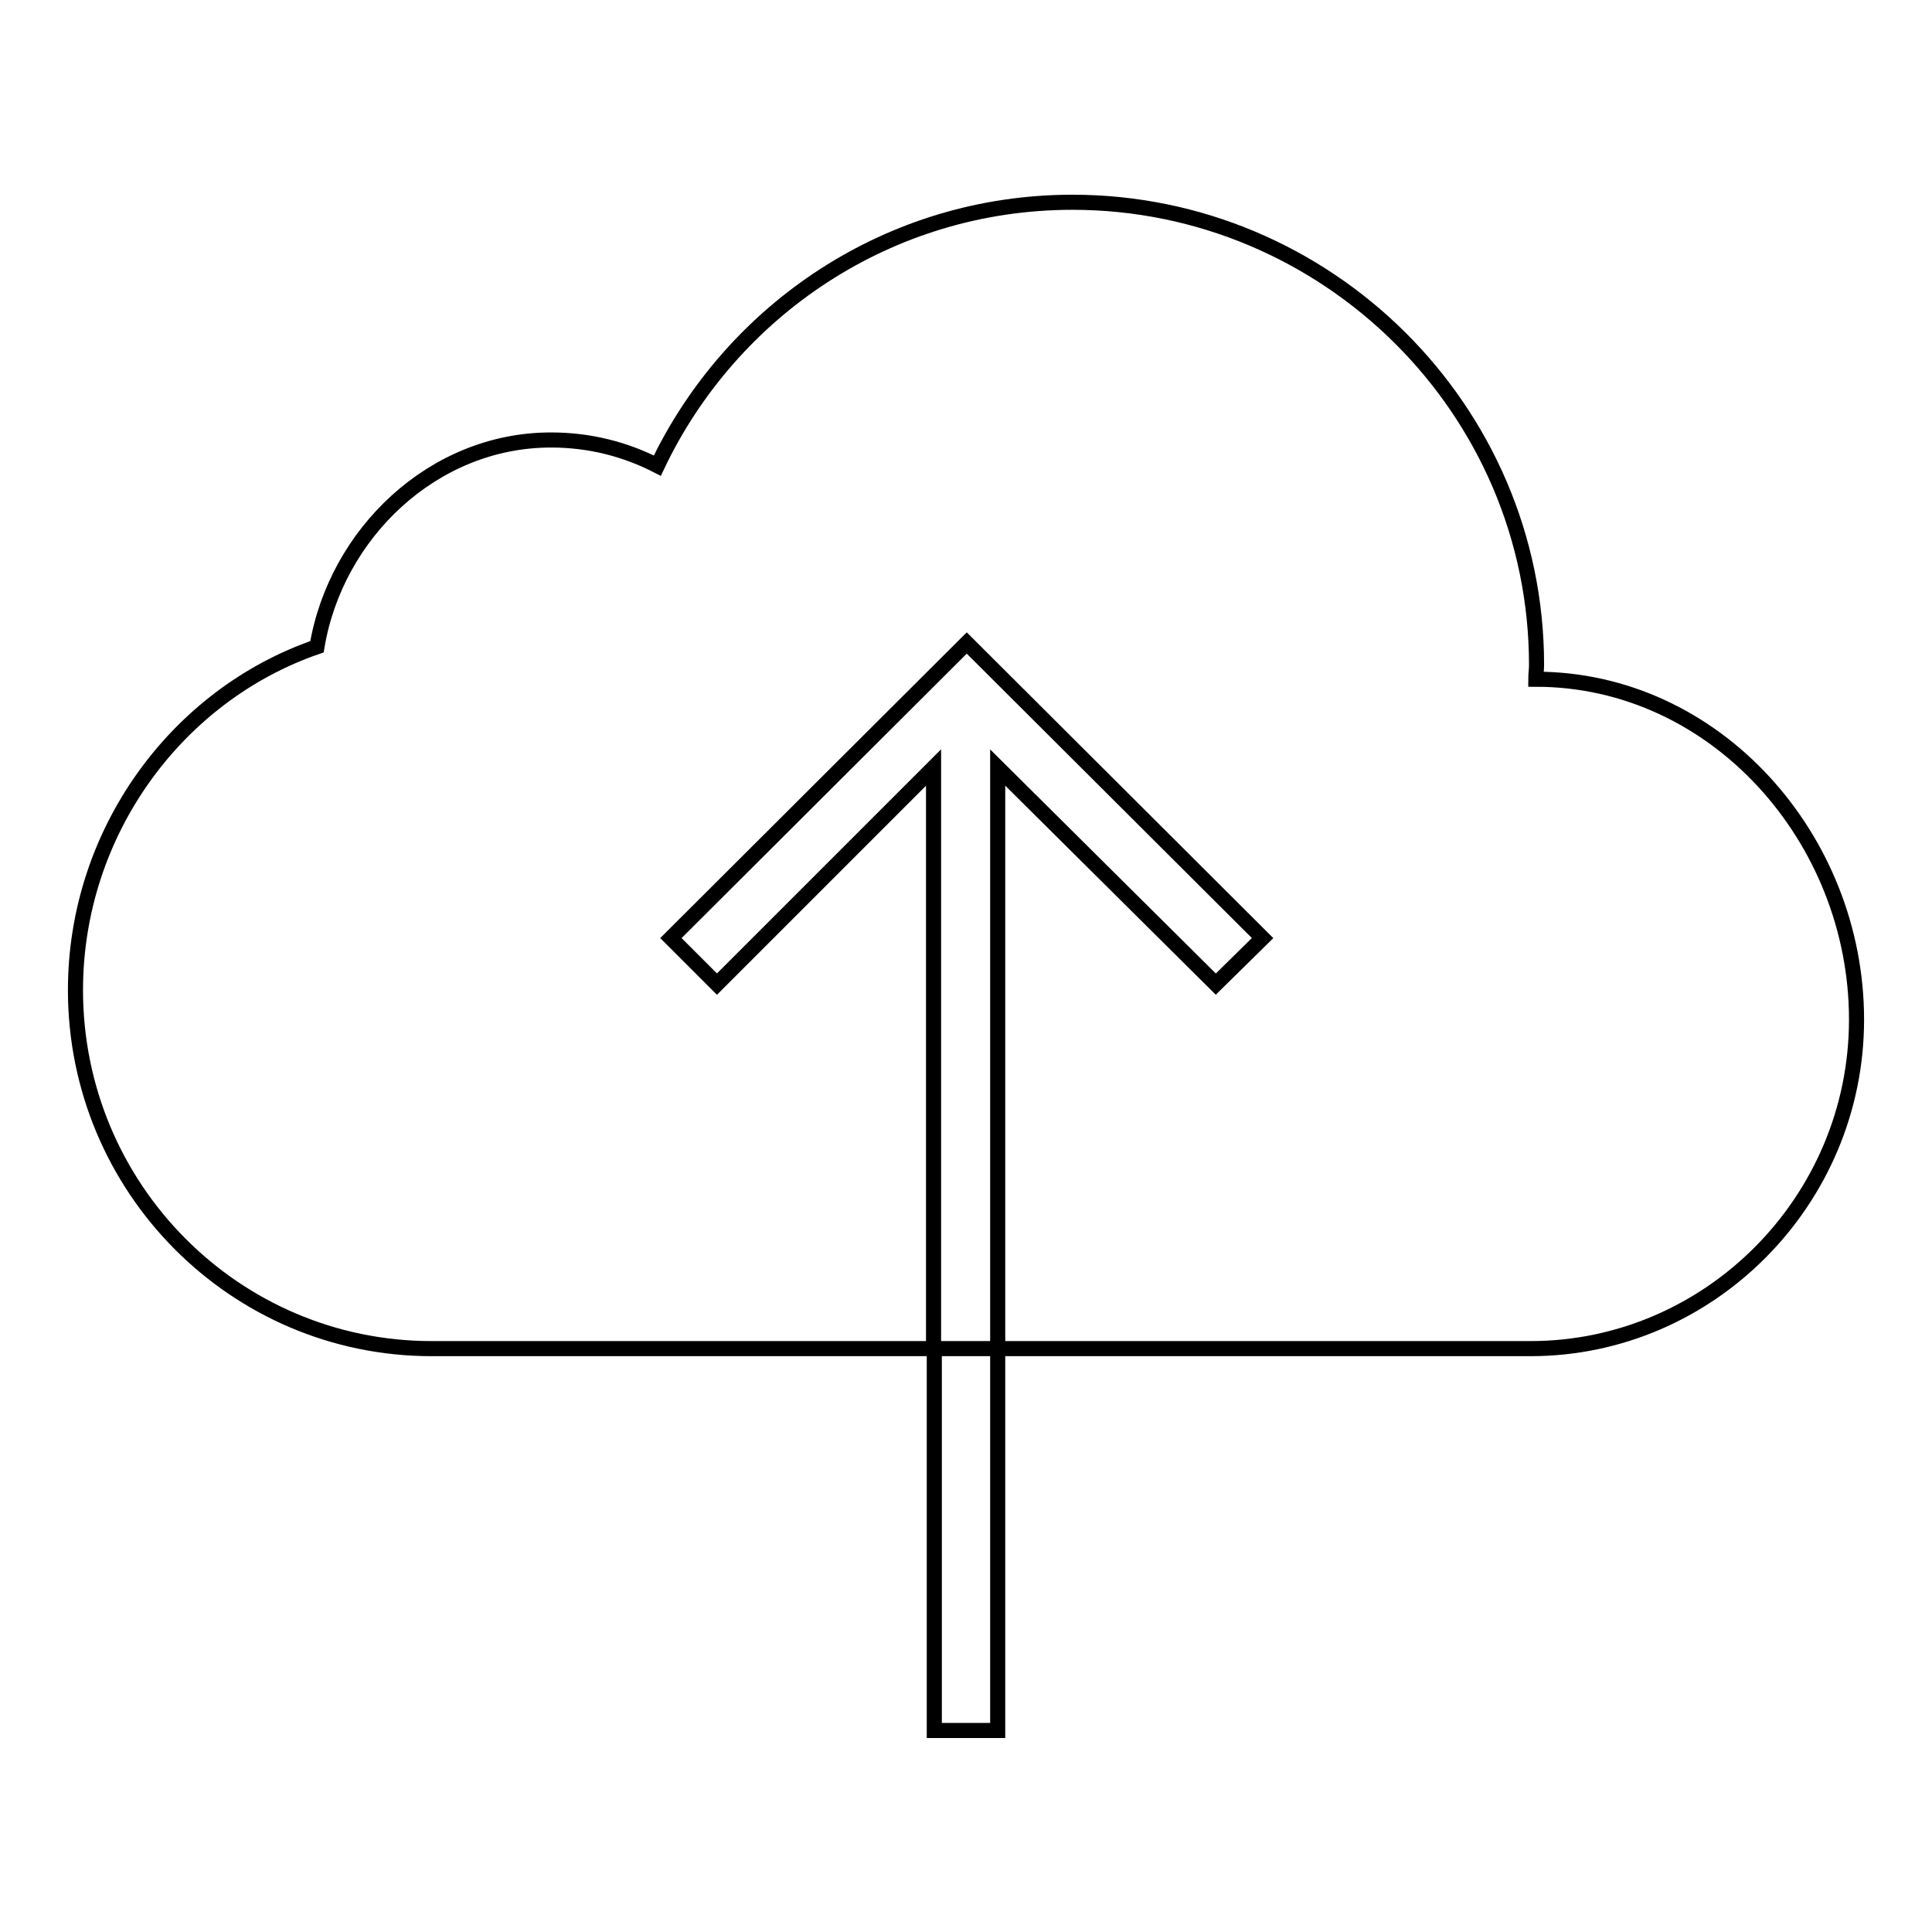
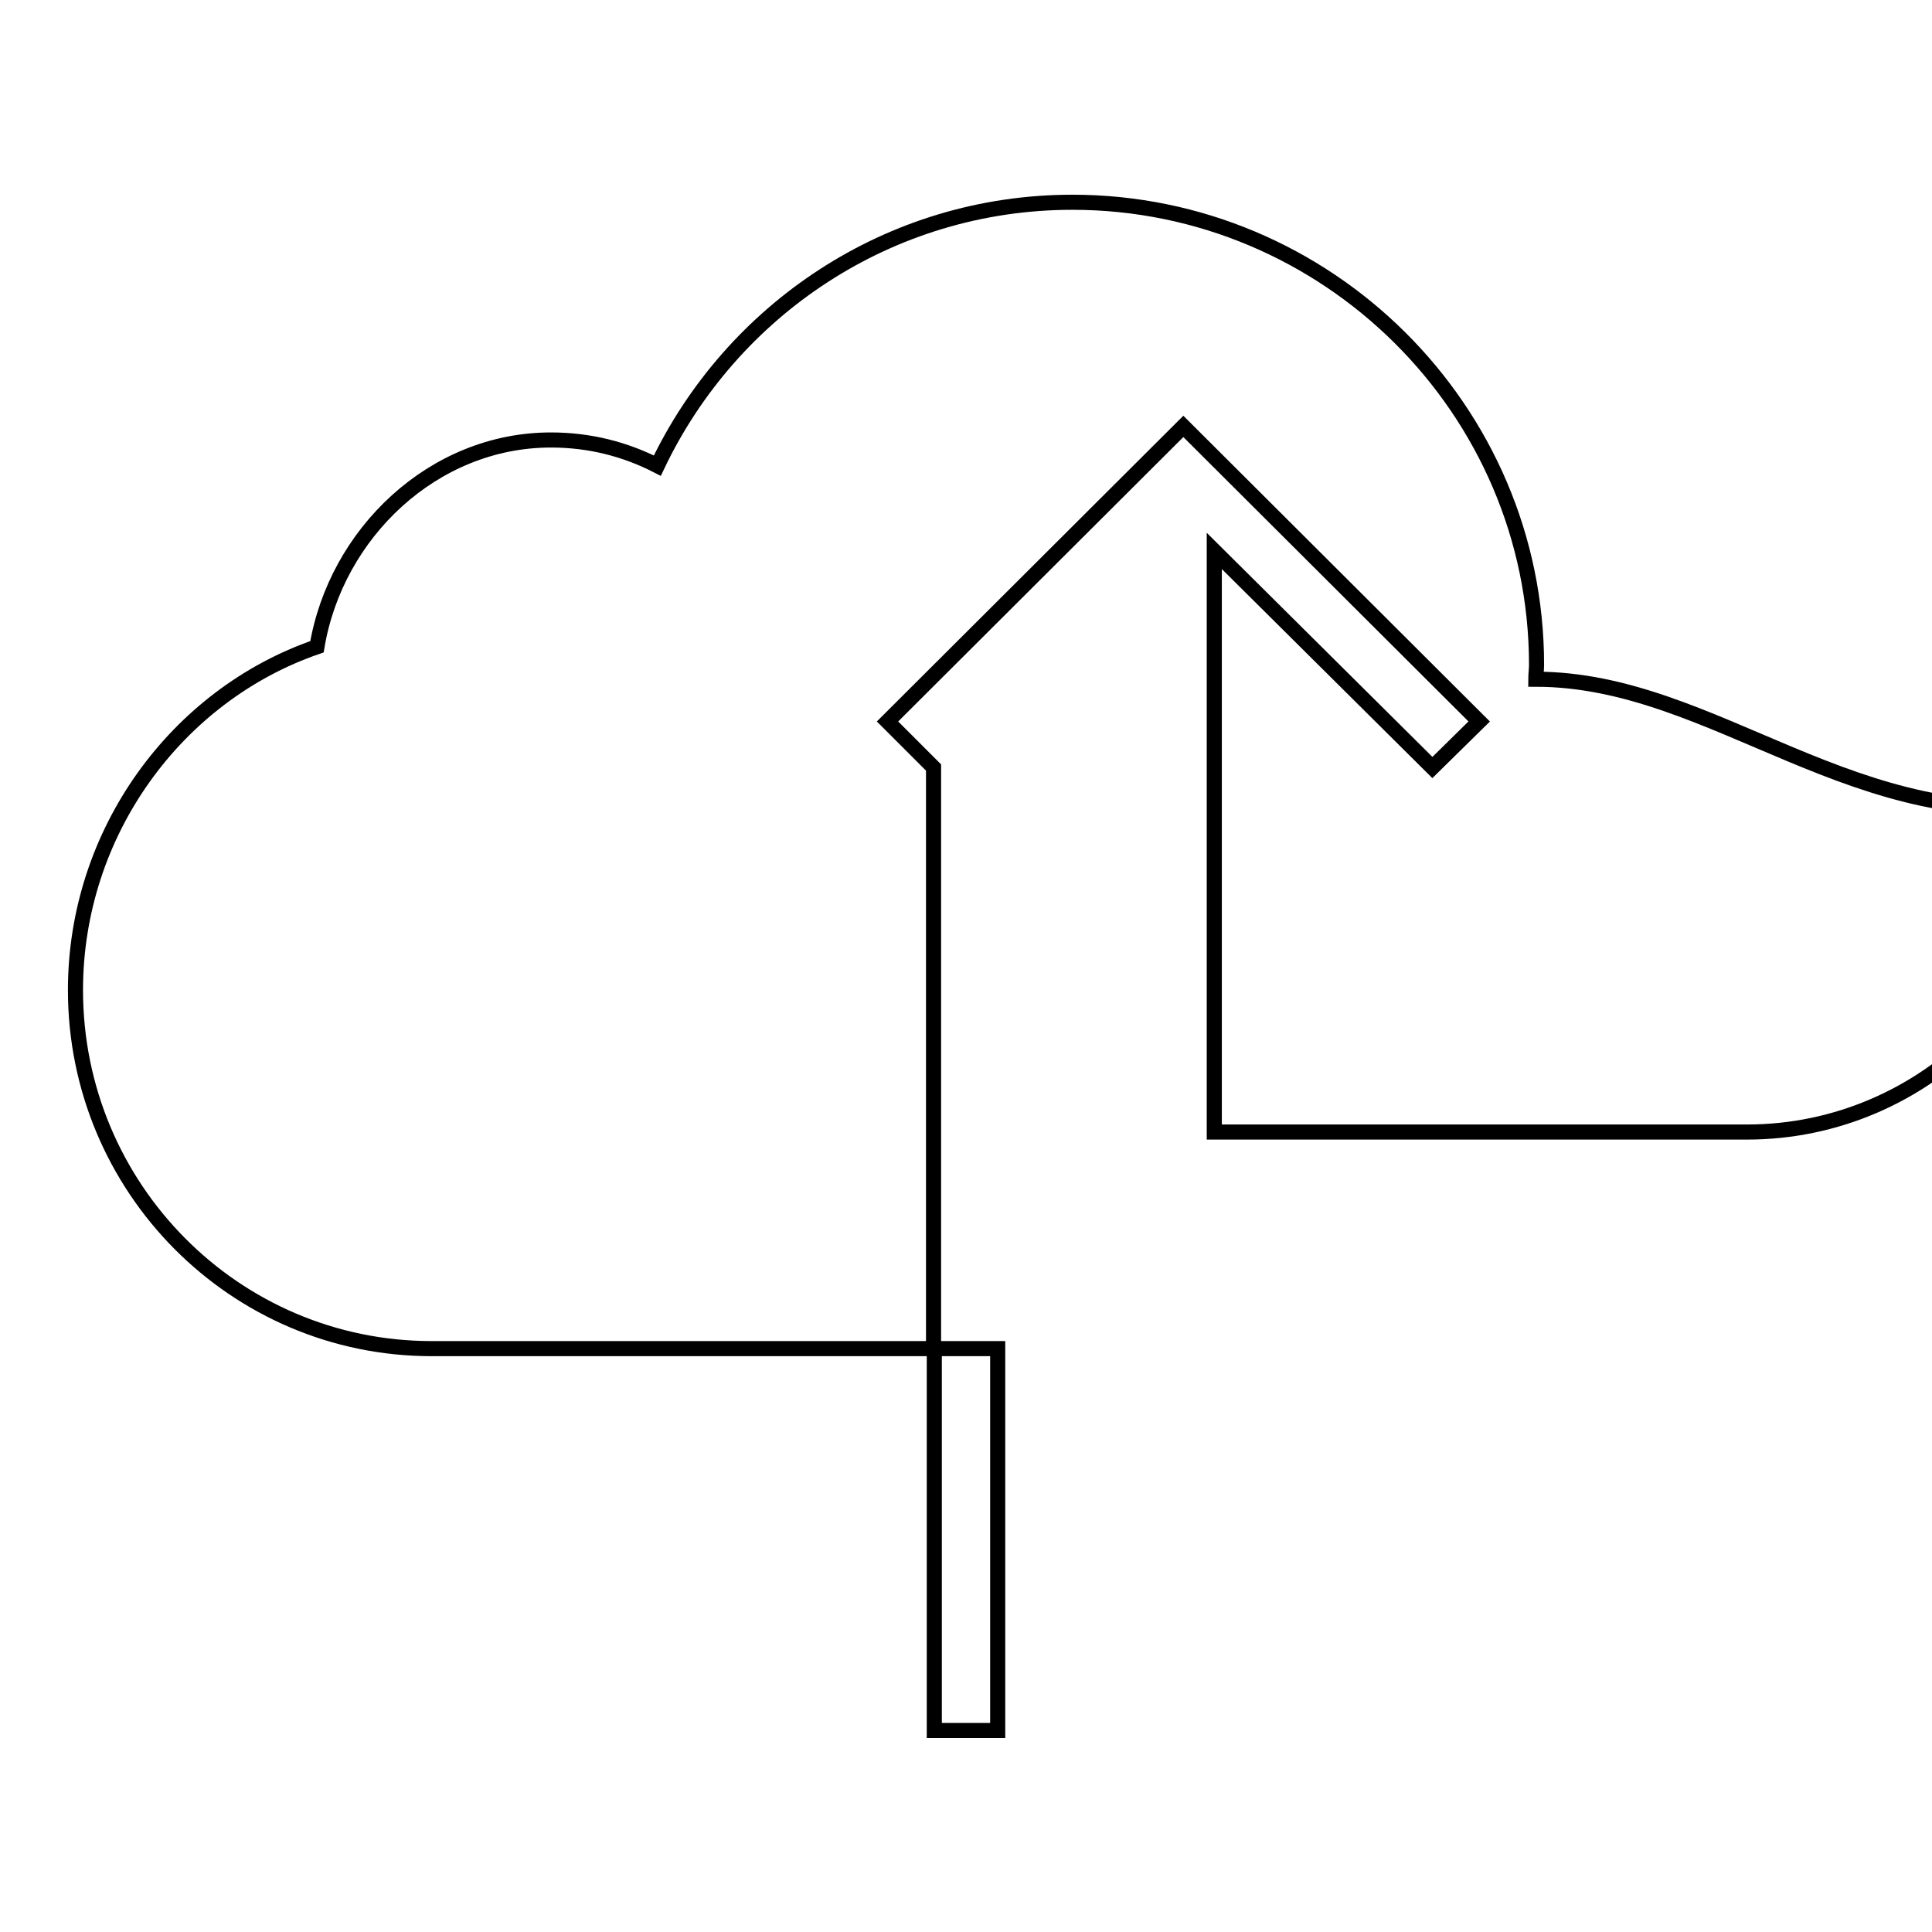
<svg xmlns="http://www.w3.org/2000/svg" version="1.1" x="0px" y="0px" viewBox="0 0 256 256" enable-background="new 0 0 256 256" xml:space="preserve">
  <g>
-     <path stroke-width="2" fill-opacity="0" stroke="#000000" d="M123.8,178.7h8.4v50.6h-8.4V178.7z M203.5,90c0-0.6,0.1-1.3,0.1-1.9c0-33.9-27.8-61.3-61.5-61.3 c-24.3,0-45.2,14.3-55,34.9c-4.3-2.2-9-3.4-14.1-3.4c-15.6,0-28.5,12.4-31,27.4C23.4,92.1,10,110.3,10,131.2 c0,26.2,21.1,47.5,47.2,47.5H89h16.3h18.4v-77L95,130.4l-6.1-6.1l39.2-39.1l39.2,39.1l-6.2,6.1l-28.9-28.7v77h70.6 c23.7,0,43.2-19.6,43.2-43.6C246,111.1,227.3,90,203.5,90z" />
+     <path stroke-width="2" fill-opacity="0" stroke="#000000" d="M123.8,178.7h8.4v50.6h-8.4V178.7z M203.5,90c0-0.6,0.1-1.3,0.1-1.9c0-33.9-27.8-61.3-61.5-61.3 c-24.3,0-45.2,14.3-55,34.9c-4.3-2.2-9-3.4-14.1-3.4c-15.6,0-28.5,12.4-31,27.4C23.4,92.1,10,110.3,10,131.2 c0,26.2,21.1,47.5,47.2,47.5H89h16.3h18.4v-77l-6.1-6.1l39.2-39.1l39.2,39.1l-6.2,6.1l-28.9-28.7v77h70.6 c23.7,0,43.2-19.6,43.2-43.6C246,111.1,227.3,90,203.5,90z" />
  </g>
</svg>